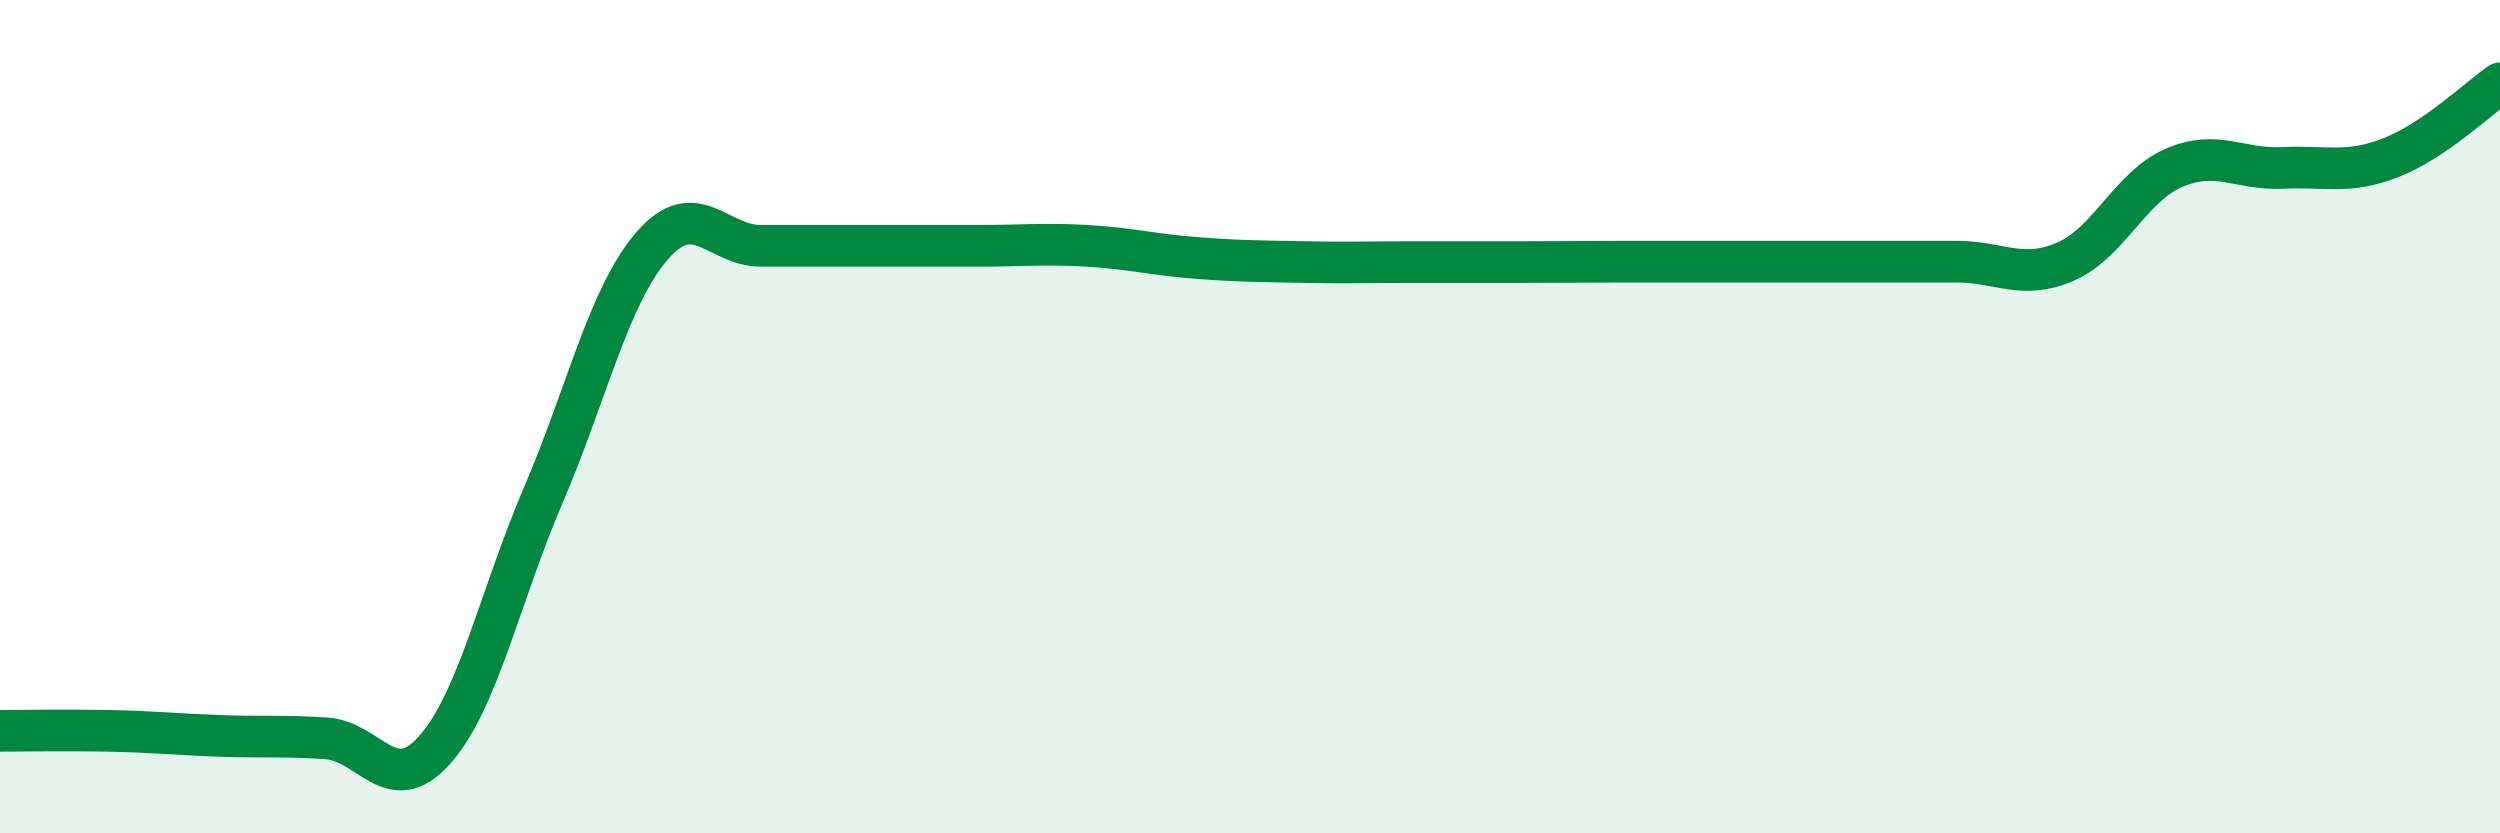
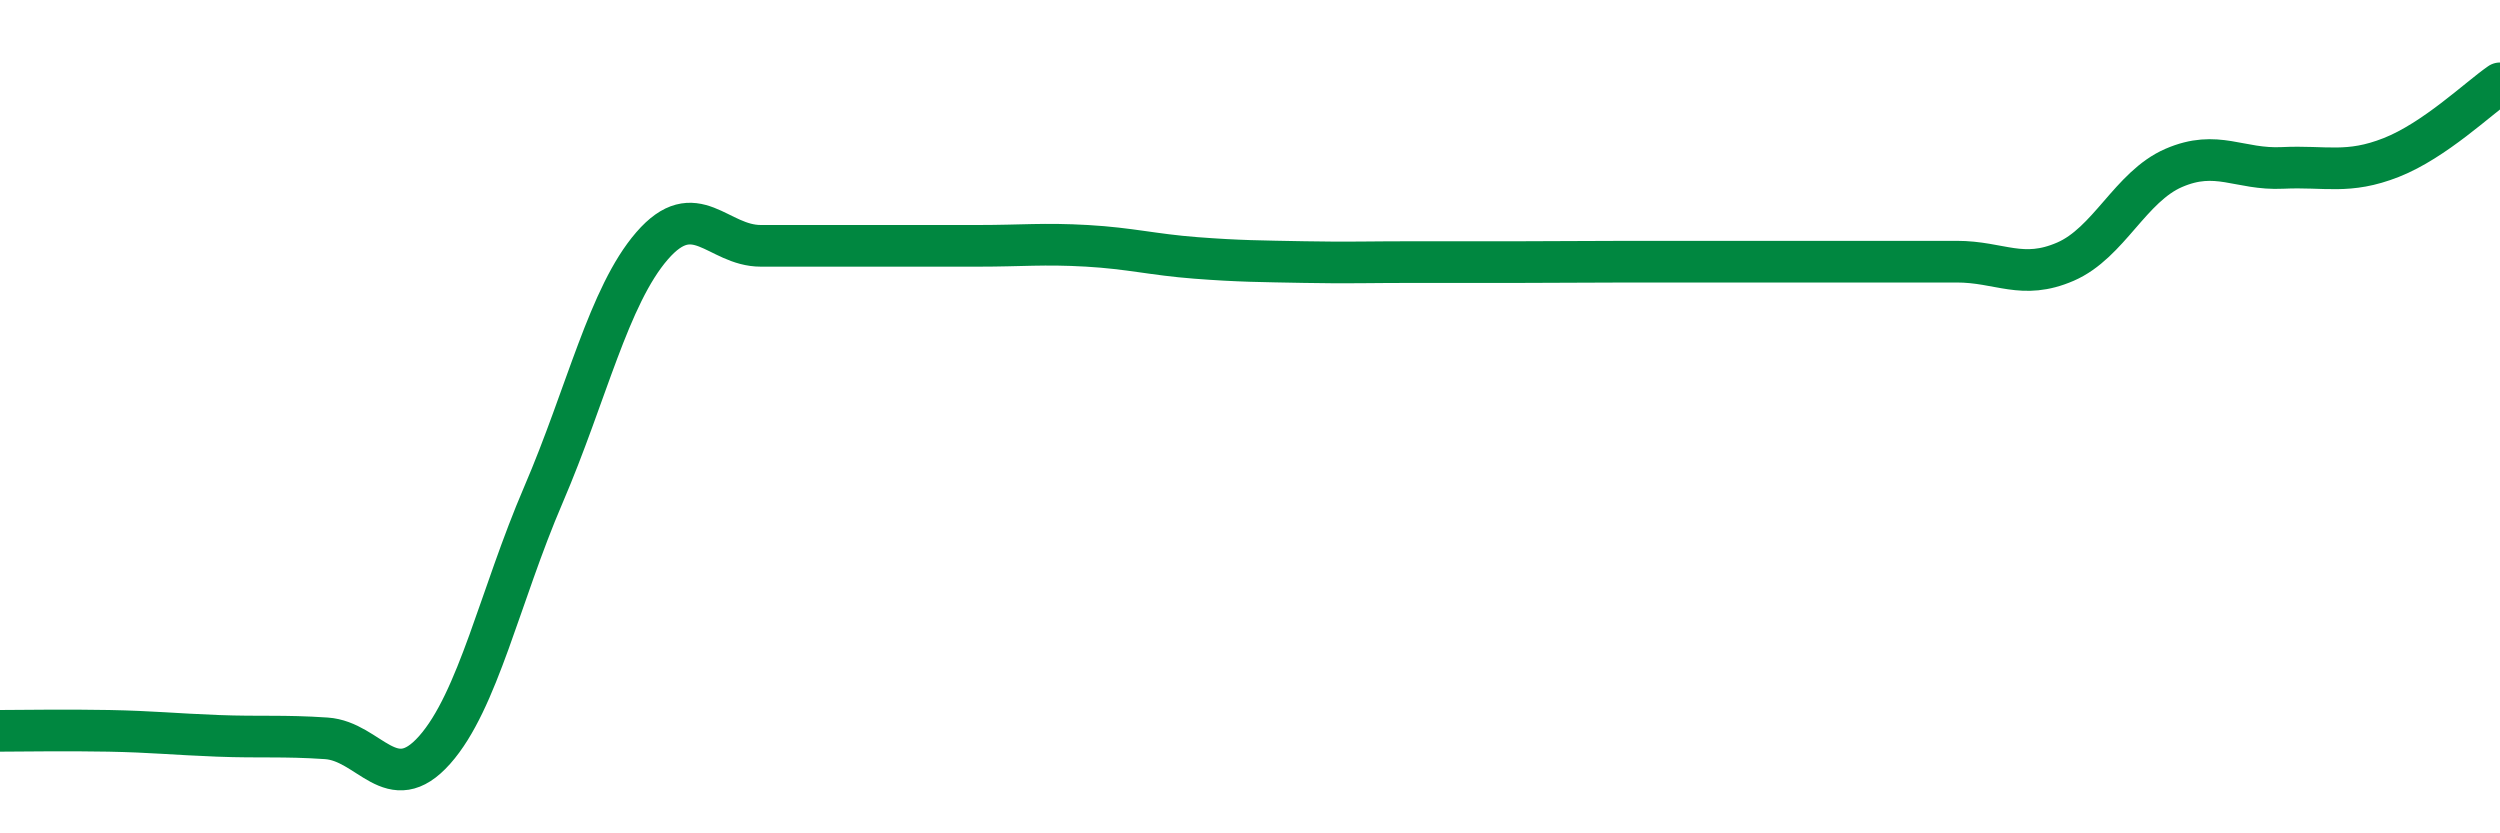
<svg xmlns="http://www.w3.org/2000/svg" width="60" height="20" viewBox="0 0 60 20">
-   <path d="M 0,17.54 C 0.52,17.54 1.57,17.52 2.61,17.54 C 3.65,17.56 4.18,17.62 5.22,17.66 C 6.26,17.7 6.79,17.65 7.83,17.72 C 8.87,17.79 9.39,19.17 10.43,18 C 11.47,16.83 12,14.3 13.04,11.88 C 14.08,9.46 14.61,7.1 15.65,5.9 C 16.69,4.7 17.22,5.9 18.26,5.9 C 19.3,5.9 19.83,5.9 20.87,5.9 C 21.91,5.9 22.44,5.9 23.48,5.9 C 24.52,5.9 25.05,5.84 26.09,5.9 C 27.13,5.96 27.66,6.11 28.7,6.19 C 29.74,6.27 30.26,6.27 31.3,6.29 C 32.34,6.31 32.87,6.29 33.91,6.29 C 34.95,6.29 35.48,6.29 36.52,6.29 C 37.56,6.29 38.09,6.28 39.13,6.28 C 40.17,6.28 40.7,6.28 41.74,6.28 C 42.78,6.28 43.31,6.28 44.35,6.28 C 45.39,6.28 45.92,6.28 46.96,6.28 C 48,6.28 48.53,6.73 49.57,6.28 C 50.61,5.83 51.13,4.48 52.17,4.03 C 53.21,3.58 53.74,4.08 54.78,4.03 C 55.82,3.98 56.35,4.19 57.39,3.78 C 58.43,3.37 59.48,2.36 60,2L60 20L0 20Z" fill="#008740" opacity="0.1" stroke-linecap="round" stroke-linejoin="round" />
  <path d="M 0,17.54 C 0.52,17.54 1.57,17.52 2.61,17.54 C 3.65,17.56 4.18,17.62 5.22,17.66 C 6.26,17.7 6.79,17.65 7.83,17.72 C 8.87,17.79 9.39,19.17 10.43,18 C 11.47,16.83 12,14.3 13.04,11.88 C 14.08,9.46 14.61,7.1 15.65,5.9 C 16.69,4.7 17.22,5.9 18.26,5.9 C 19.3,5.9 19.83,5.9 20.87,5.9 C 21.91,5.9 22.44,5.9 23.48,5.9 C 24.52,5.9 25.05,5.84 26.09,5.9 C 27.13,5.96 27.66,6.11 28.7,6.19 C 29.74,6.27 30.26,6.27 31.3,6.29 C 32.34,6.31 32.87,6.29 33.91,6.29 C 34.95,6.29 35.48,6.29 36.52,6.29 C 37.56,6.29 38.09,6.28 39.13,6.28 C 40.17,6.28 40.7,6.28 41.74,6.28 C 42.78,6.28 43.31,6.28 44.35,6.28 C 45.39,6.28 45.92,6.28 46.96,6.28 C 48,6.28 48.53,6.73 49.57,6.28 C 50.61,5.83 51.13,4.48 52.17,4.03 C 53.21,3.58 53.74,4.08 54.78,4.03 C 55.82,3.98 56.35,4.19 57.39,3.78 C 58.43,3.37 59.48,2.36 60,2" stroke="#008740" stroke-width="1" fill="none" stroke-linecap="round" stroke-linejoin="round" />
</svg>